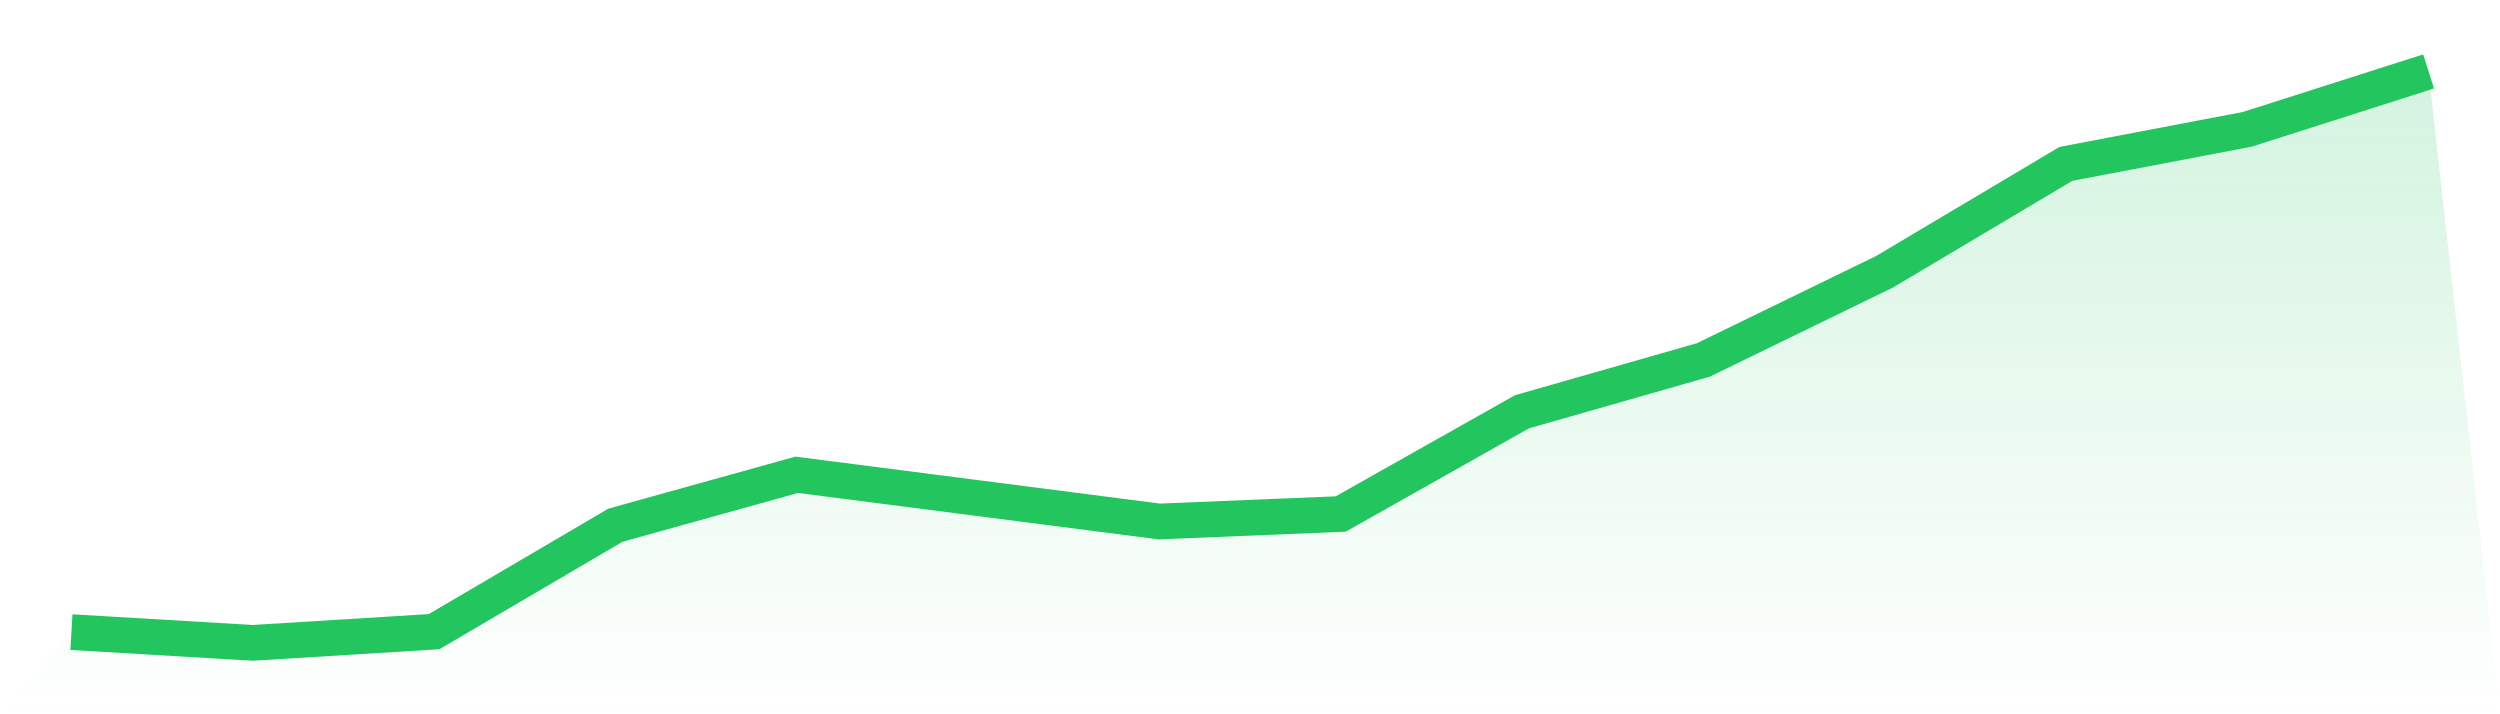
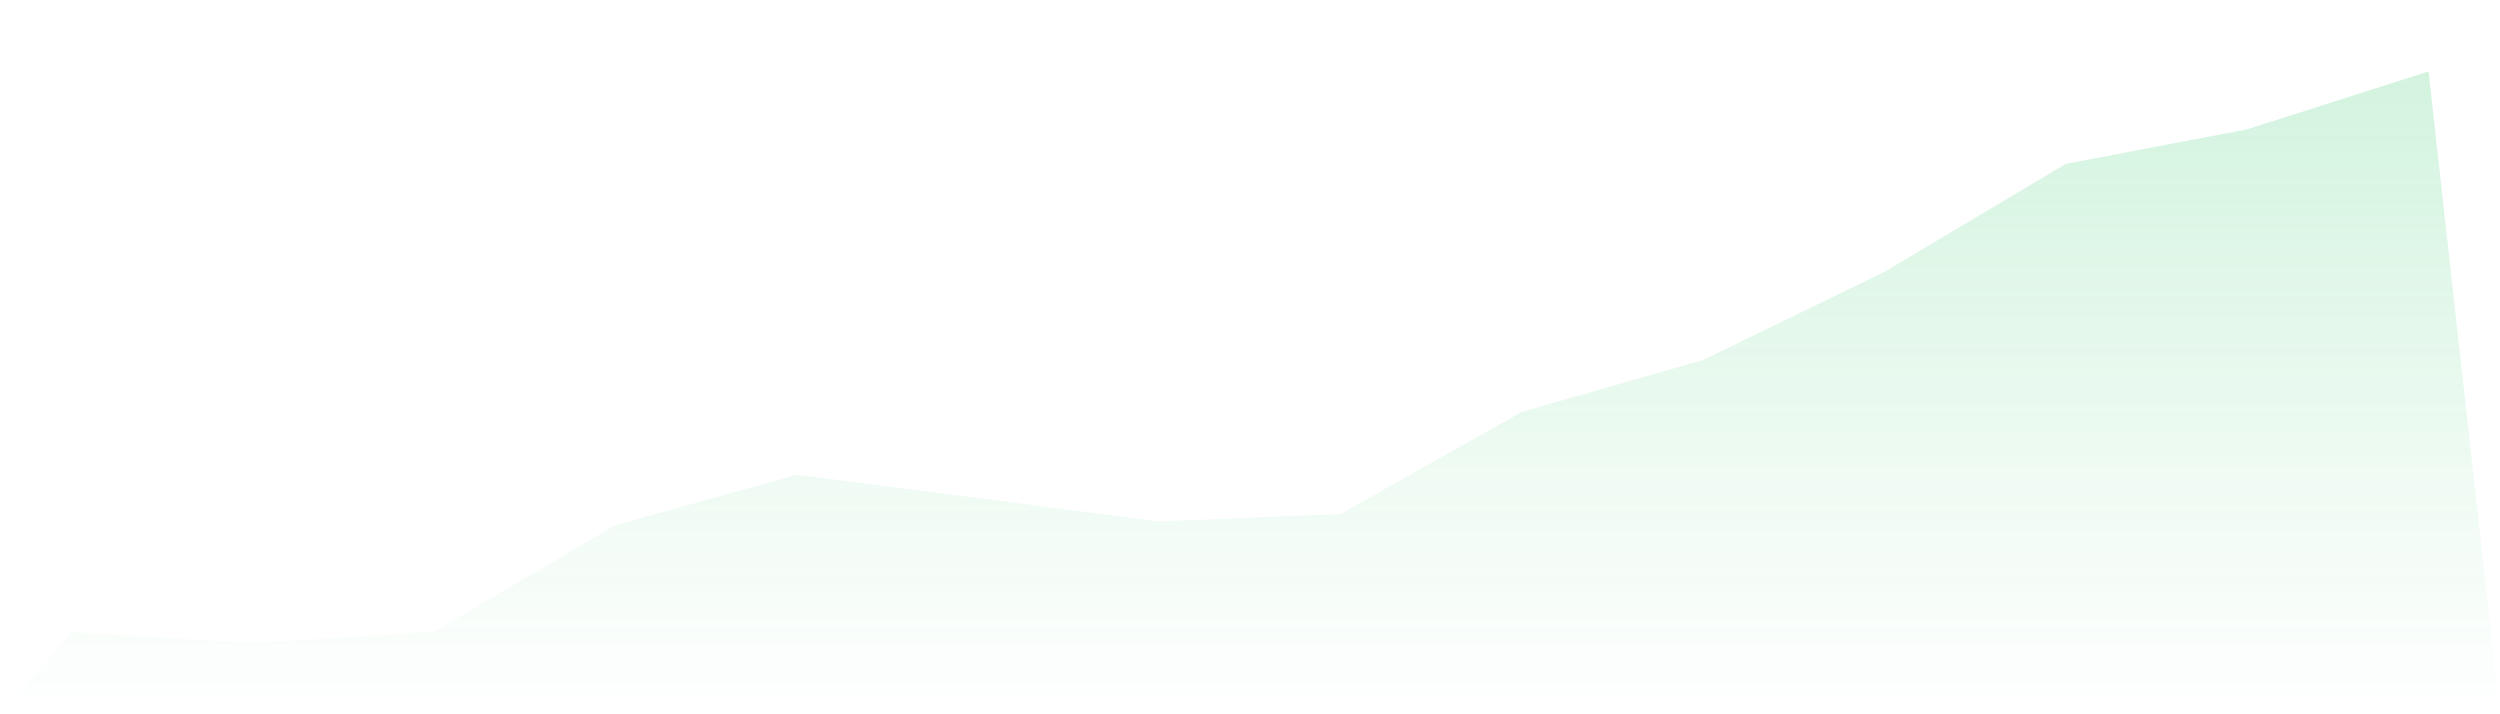
<svg xmlns="http://www.w3.org/2000/svg" viewBox="0 0 140 40">
  <defs>
    <linearGradient id="gradient" x1="0" x2="0" y1="0" y2="1">
      <stop offset="0%" stop-color="#22c55e" stop-opacity="0.2" />
      <stop offset="100%" stop-color="#22c55e" stop-opacity="0" />
    </linearGradient>
  </defs>
  <path d="M4,35.399 L4,35.399 L14.154,36 L24.308,35.373 L34.462,29.412 L44.615,26.588 L54.769,27.895 L64.923,29.203 L75.077,28.784 L85.231,23.059 L95.385,20.157 L105.538,15.216 L115.692,9.176 L125.846,7.242 L136,4 L140,40 L0,40 z" fill="url(#gradient)" />
-   <path d="M4,35.399 L4,35.399 L14.154,36 L24.308,35.373 L34.462,29.412 L44.615,26.588 L54.769,27.895 L64.923,29.203 L75.077,28.784 L85.231,23.059 L95.385,20.157 L105.538,15.216 L115.692,9.176 L125.846,7.242 L136,4" fill="none" stroke="#22c55e" stroke-width="2" />
</svg>